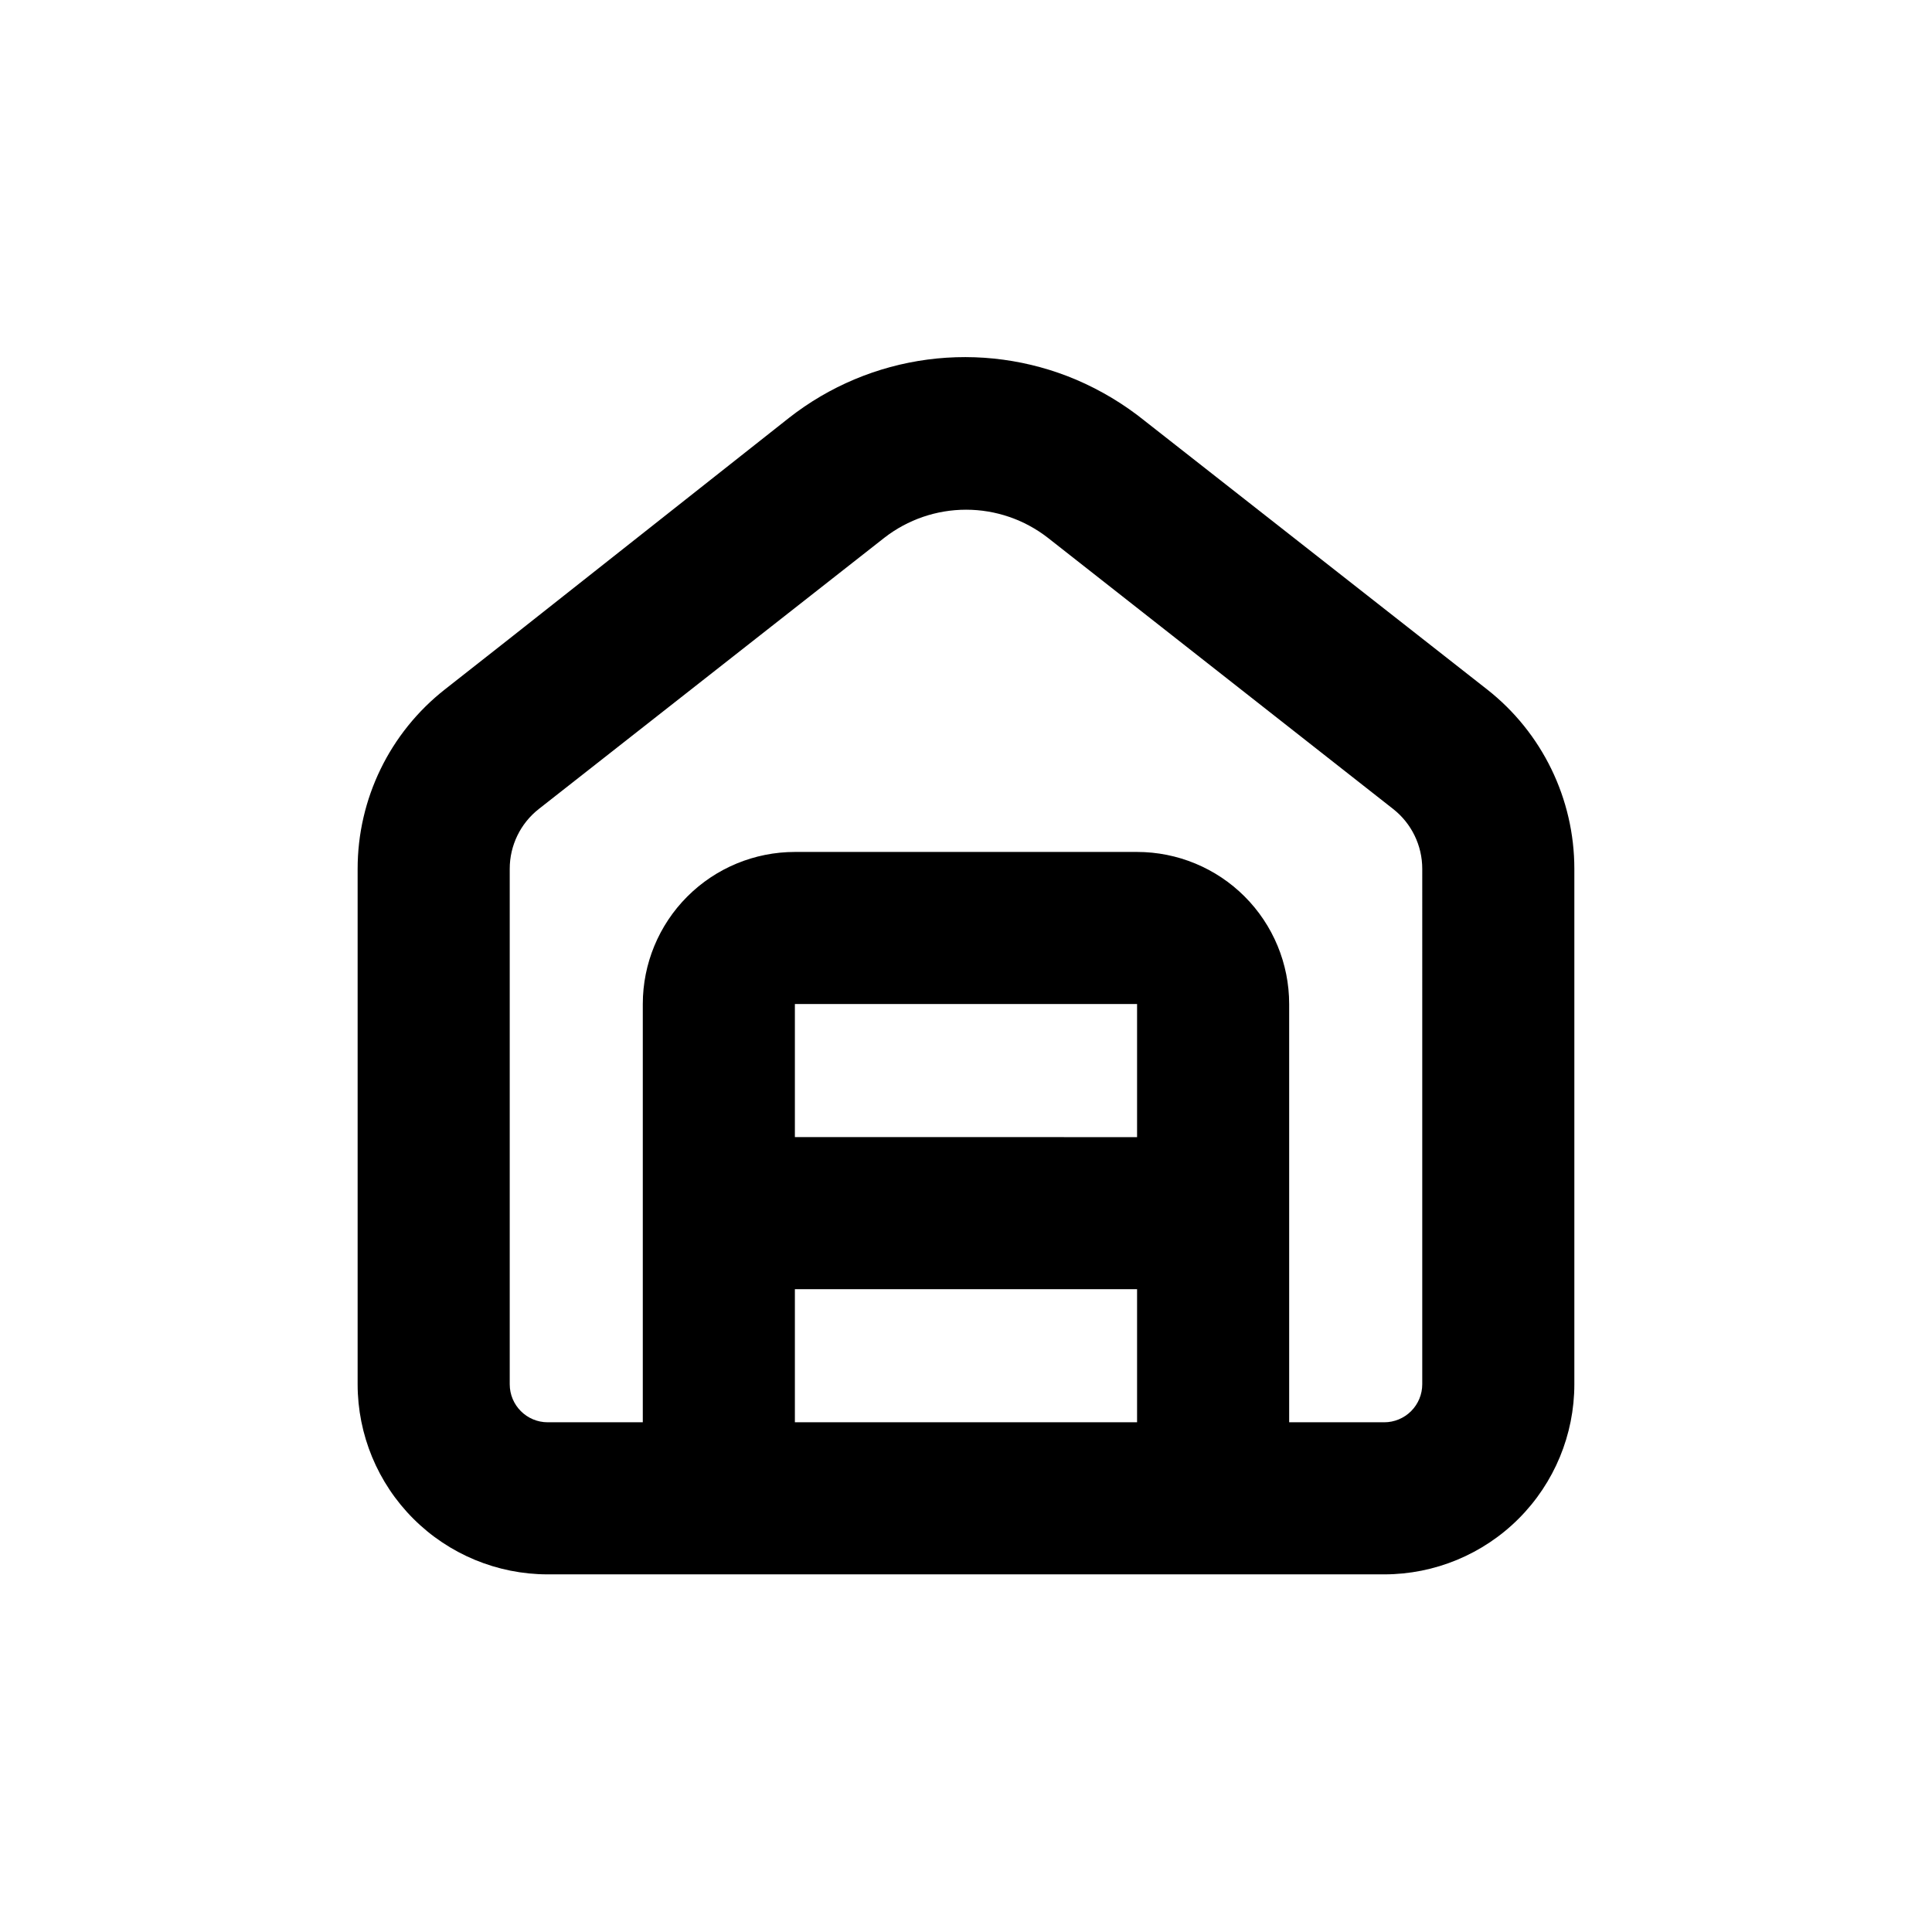
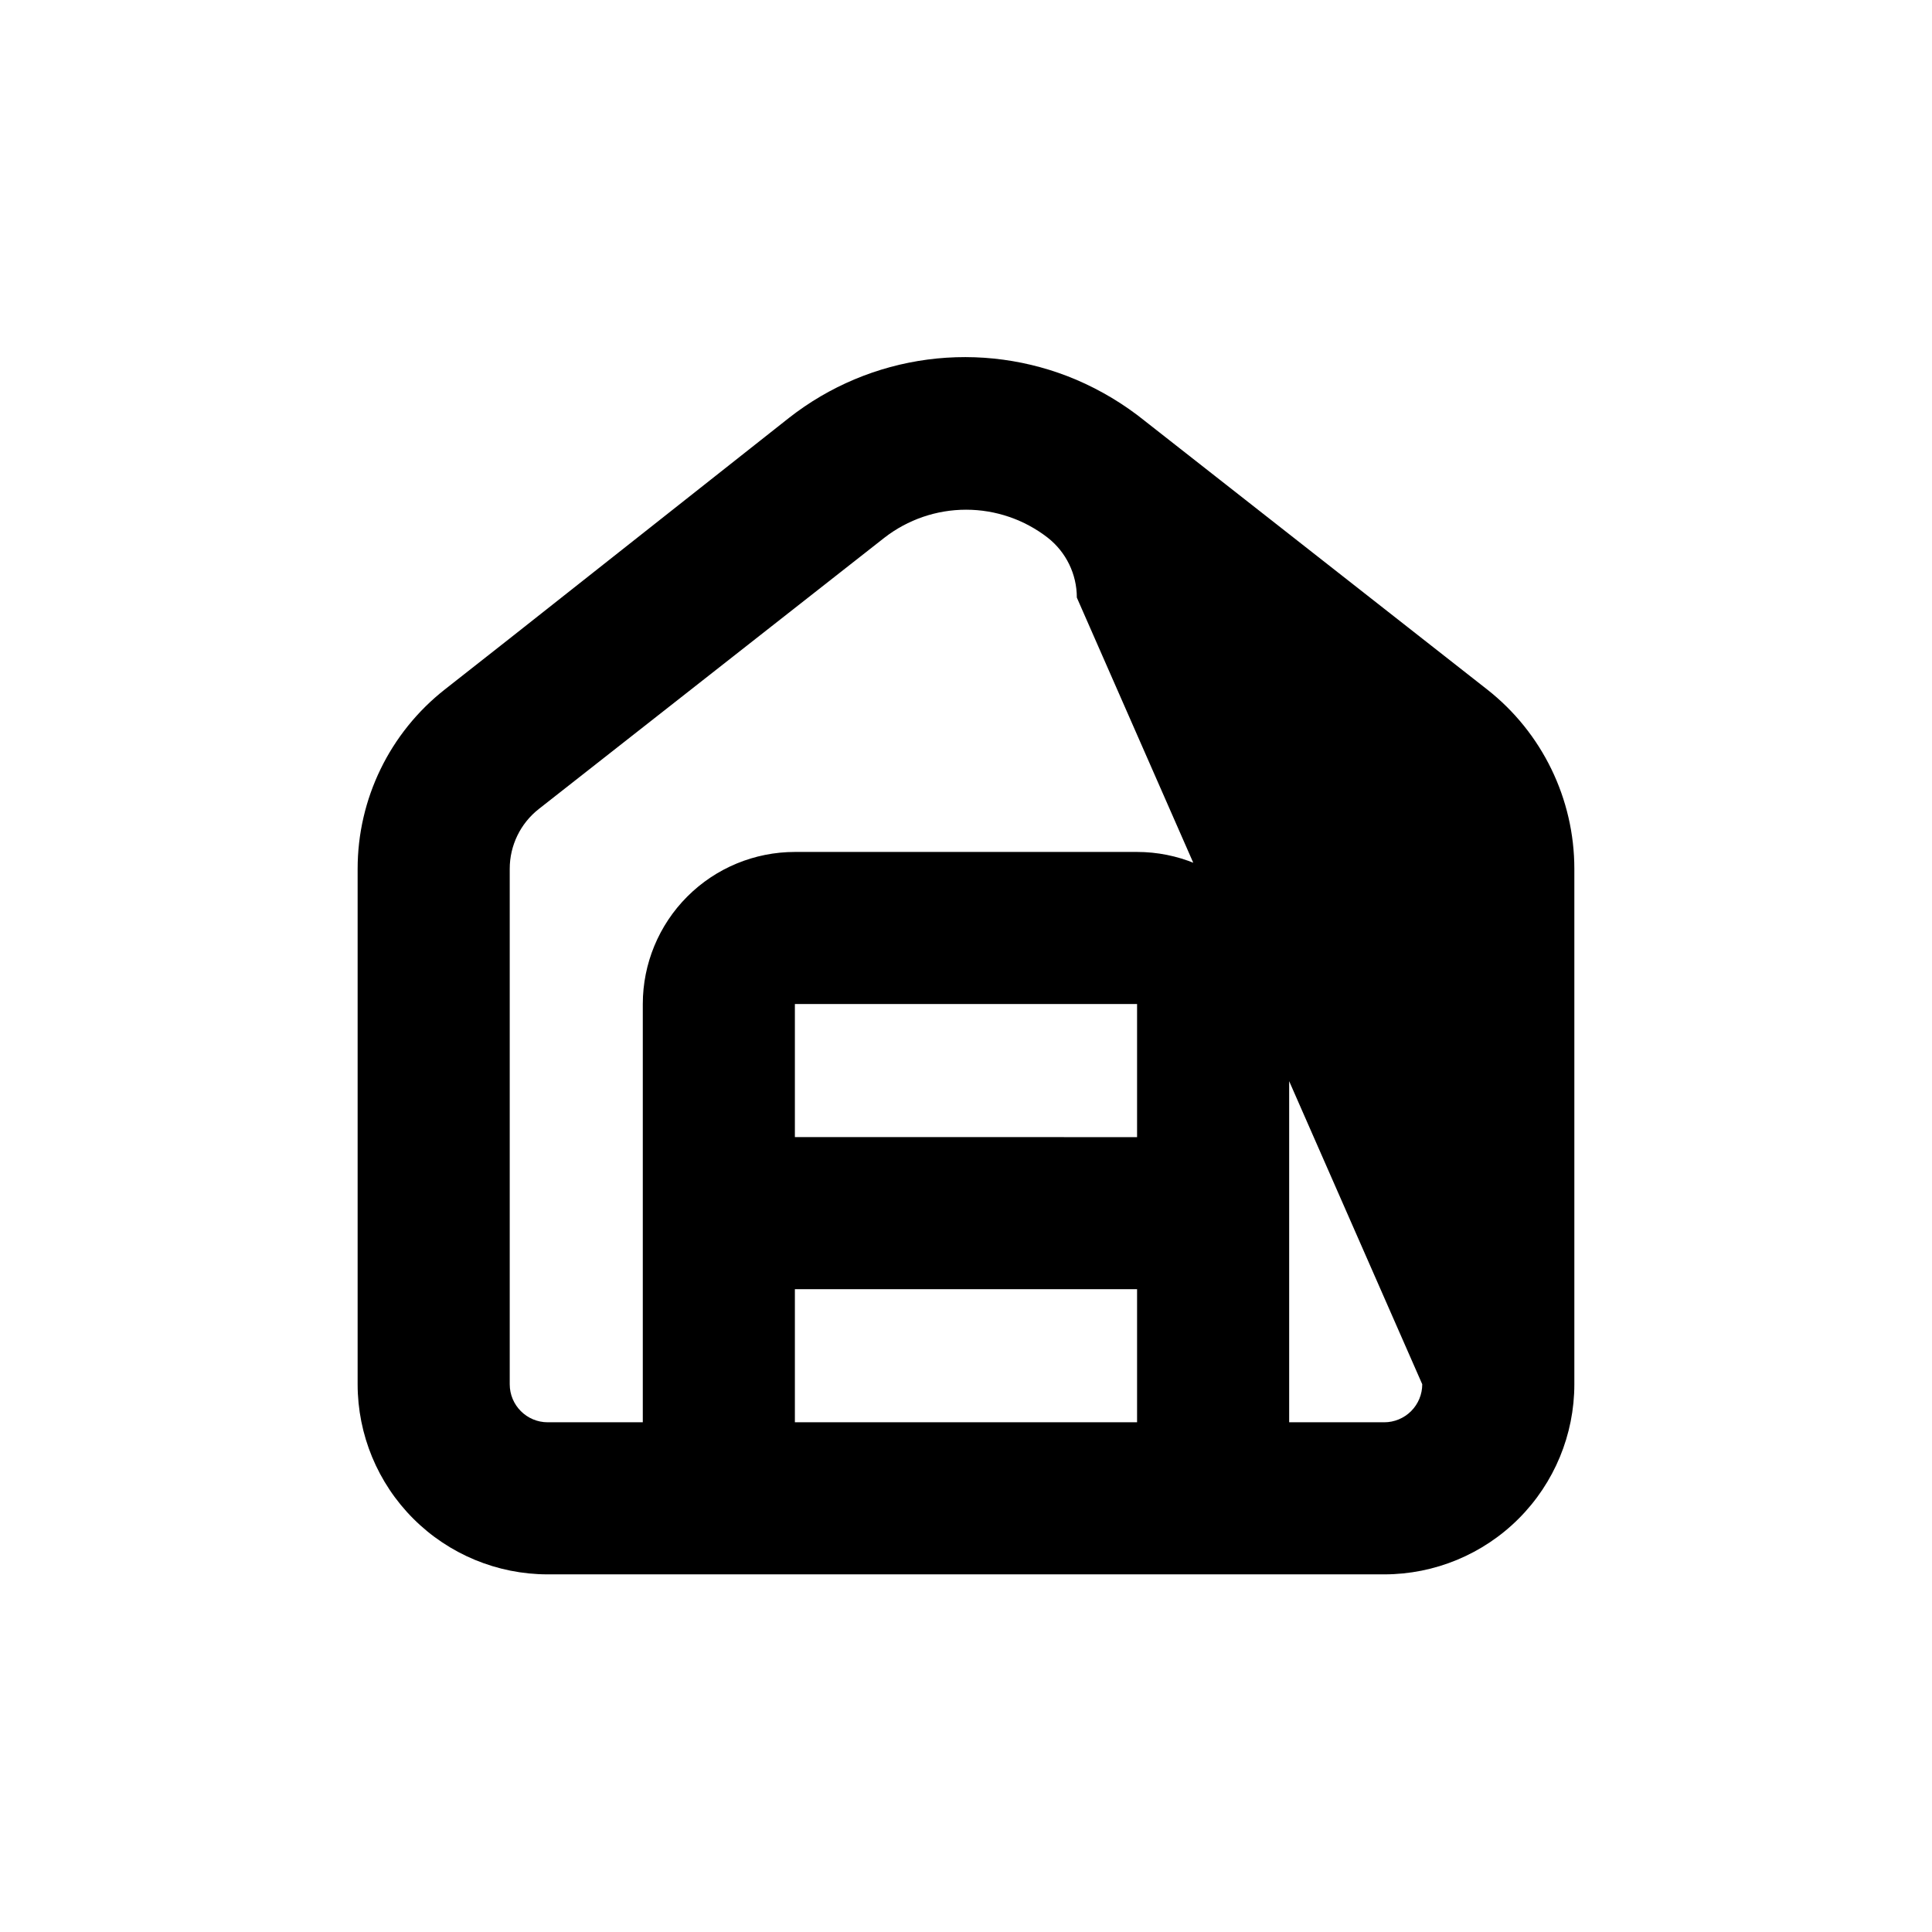
<svg xmlns="http://www.w3.org/2000/svg" fill="#000000" width="800px" height="800px" version="1.1" viewBox="144 144 512 512">
-   <path d="m538.09 326.7-90.688-71.137v-0.004c-5.535-4.457-11.652-8.133-18.188-10.93-12.426-5.266-26.031-7.109-39.41-5.34-13.379 1.773-26.039 7.094-36.664 15.414l-74.059 58.492-17.18 13.504c-14.602 11.461-23.129 28.996-23.125 47.559v136.58c0 13.363 5.305 26.176 14.754 35.625 9.449 9.449 22.262 14.758 35.625 14.758h221.68c13.363 0 26.176-5.309 35.625-14.758 9.449-9.449 14.758-22.262 14.758-35.625v-136.58c0-18.562-8.523-36.098-23.125-47.559zm-92.754 194.22h-90.684v-35.27h90.684zm0-75.57-90.684-0.004v-35.266h90.684zm75.574 65.492c0 2.672-1.062 5.234-2.953 7.125-1.891 1.891-4.453 2.953-7.125 2.953h-25.191v-110.84c0-10.688-4.246-20.941-11.805-28.5-7.559-7.559-17.809-11.805-28.5-11.805h-90.684c-10.691 0-20.941 4.246-28.5 11.805-7.559 7.559-11.805 17.812-11.805 28.5v110.84h-25.191c-5.566 0-10.074-4.512-10.074-10.078v-136.58c-0.008-6.195 2.836-12.047 7.707-15.871l91.594-71.895c6.188-4.805 13.801-7.418 21.637-7.418 7.836 0 15.449 2.613 21.641 7.418l91.539 71.895c4.871 3.824 7.715 9.676 7.711 15.871z" />
+   <path d="m538.09 326.7-90.688-71.137v-0.004c-5.535-4.457-11.652-8.133-18.188-10.93-12.426-5.266-26.031-7.109-39.41-5.34-13.379 1.773-26.039 7.094-36.664 15.414l-74.059 58.492-17.18 13.504c-14.602 11.461-23.129 28.996-23.125 47.559v136.58c0 13.363 5.305 26.176 14.754 35.625 9.449 9.449 22.262 14.758 35.625 14.758h221.68c13.363 0 26.176-5.309 35.625-14.758 9.449-9.449 14.758-22.262 14.758-35.625v-136.58c0-18.562-8.523-36.098-23.125-47.559zm-92.754 194.22h-90.684v-35.27h90.684zm0-75.57-90.684-0.004v-35.266h90.684zm75.574 65.492c0 2.672-1.062 5.234-2.953 7.125-1.891 1.891-4.453 2.953-7.125 2.953h-25.191v-110.84c0-10.688-4.246-20.941-11.805-28.5-7.559-7.559-17.809-11.805-28.5-11.805h-90.684c-10.691 0-20.941 4.246-28.5 11.805-7.559 7.559-11.805 17.812-11.805 28.5v110.84h-25.191c-5.566 0-10.074-4.512-10.074-10.078v-136.58c-0.008-6.195 2.836-12.047 7.707-15.871l91.594-71.895c6.188-4.805 13.801-7.418 21.637-7.418 7.836 0 15.449 2.613 21.641 7.418c4.871 3.824 7.715 9.676 7.711 15.871z" />
</svg>